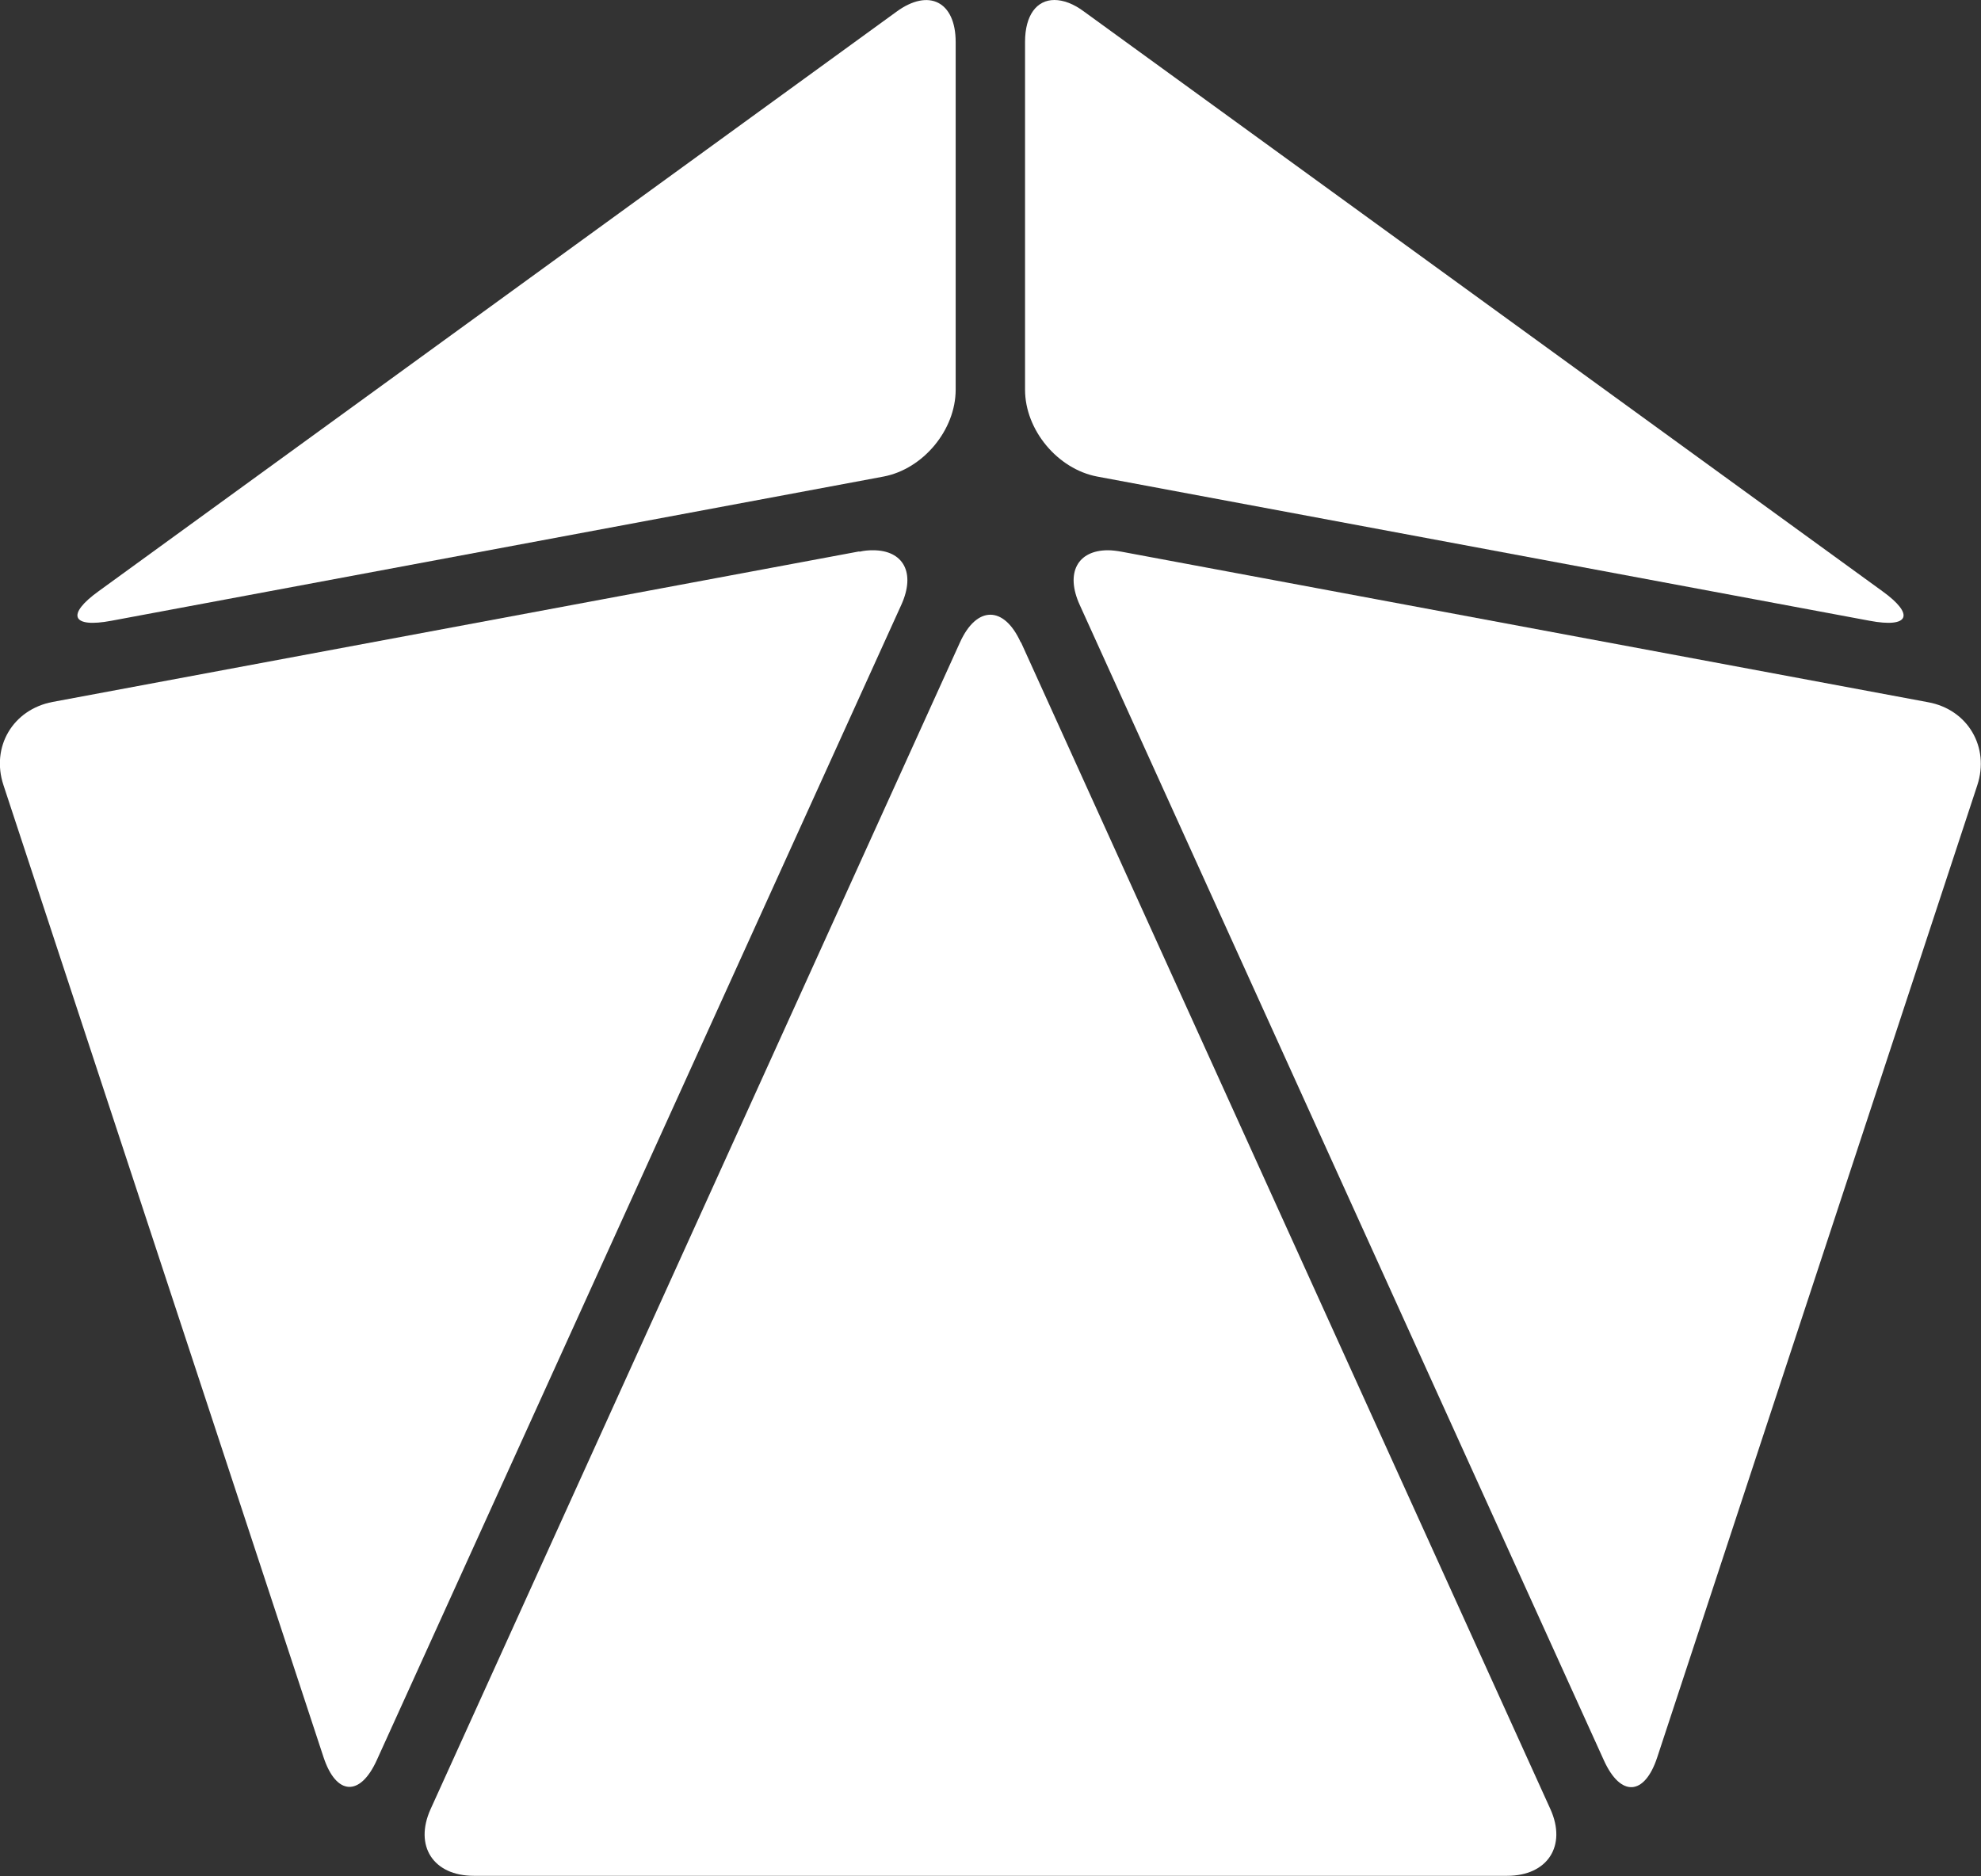
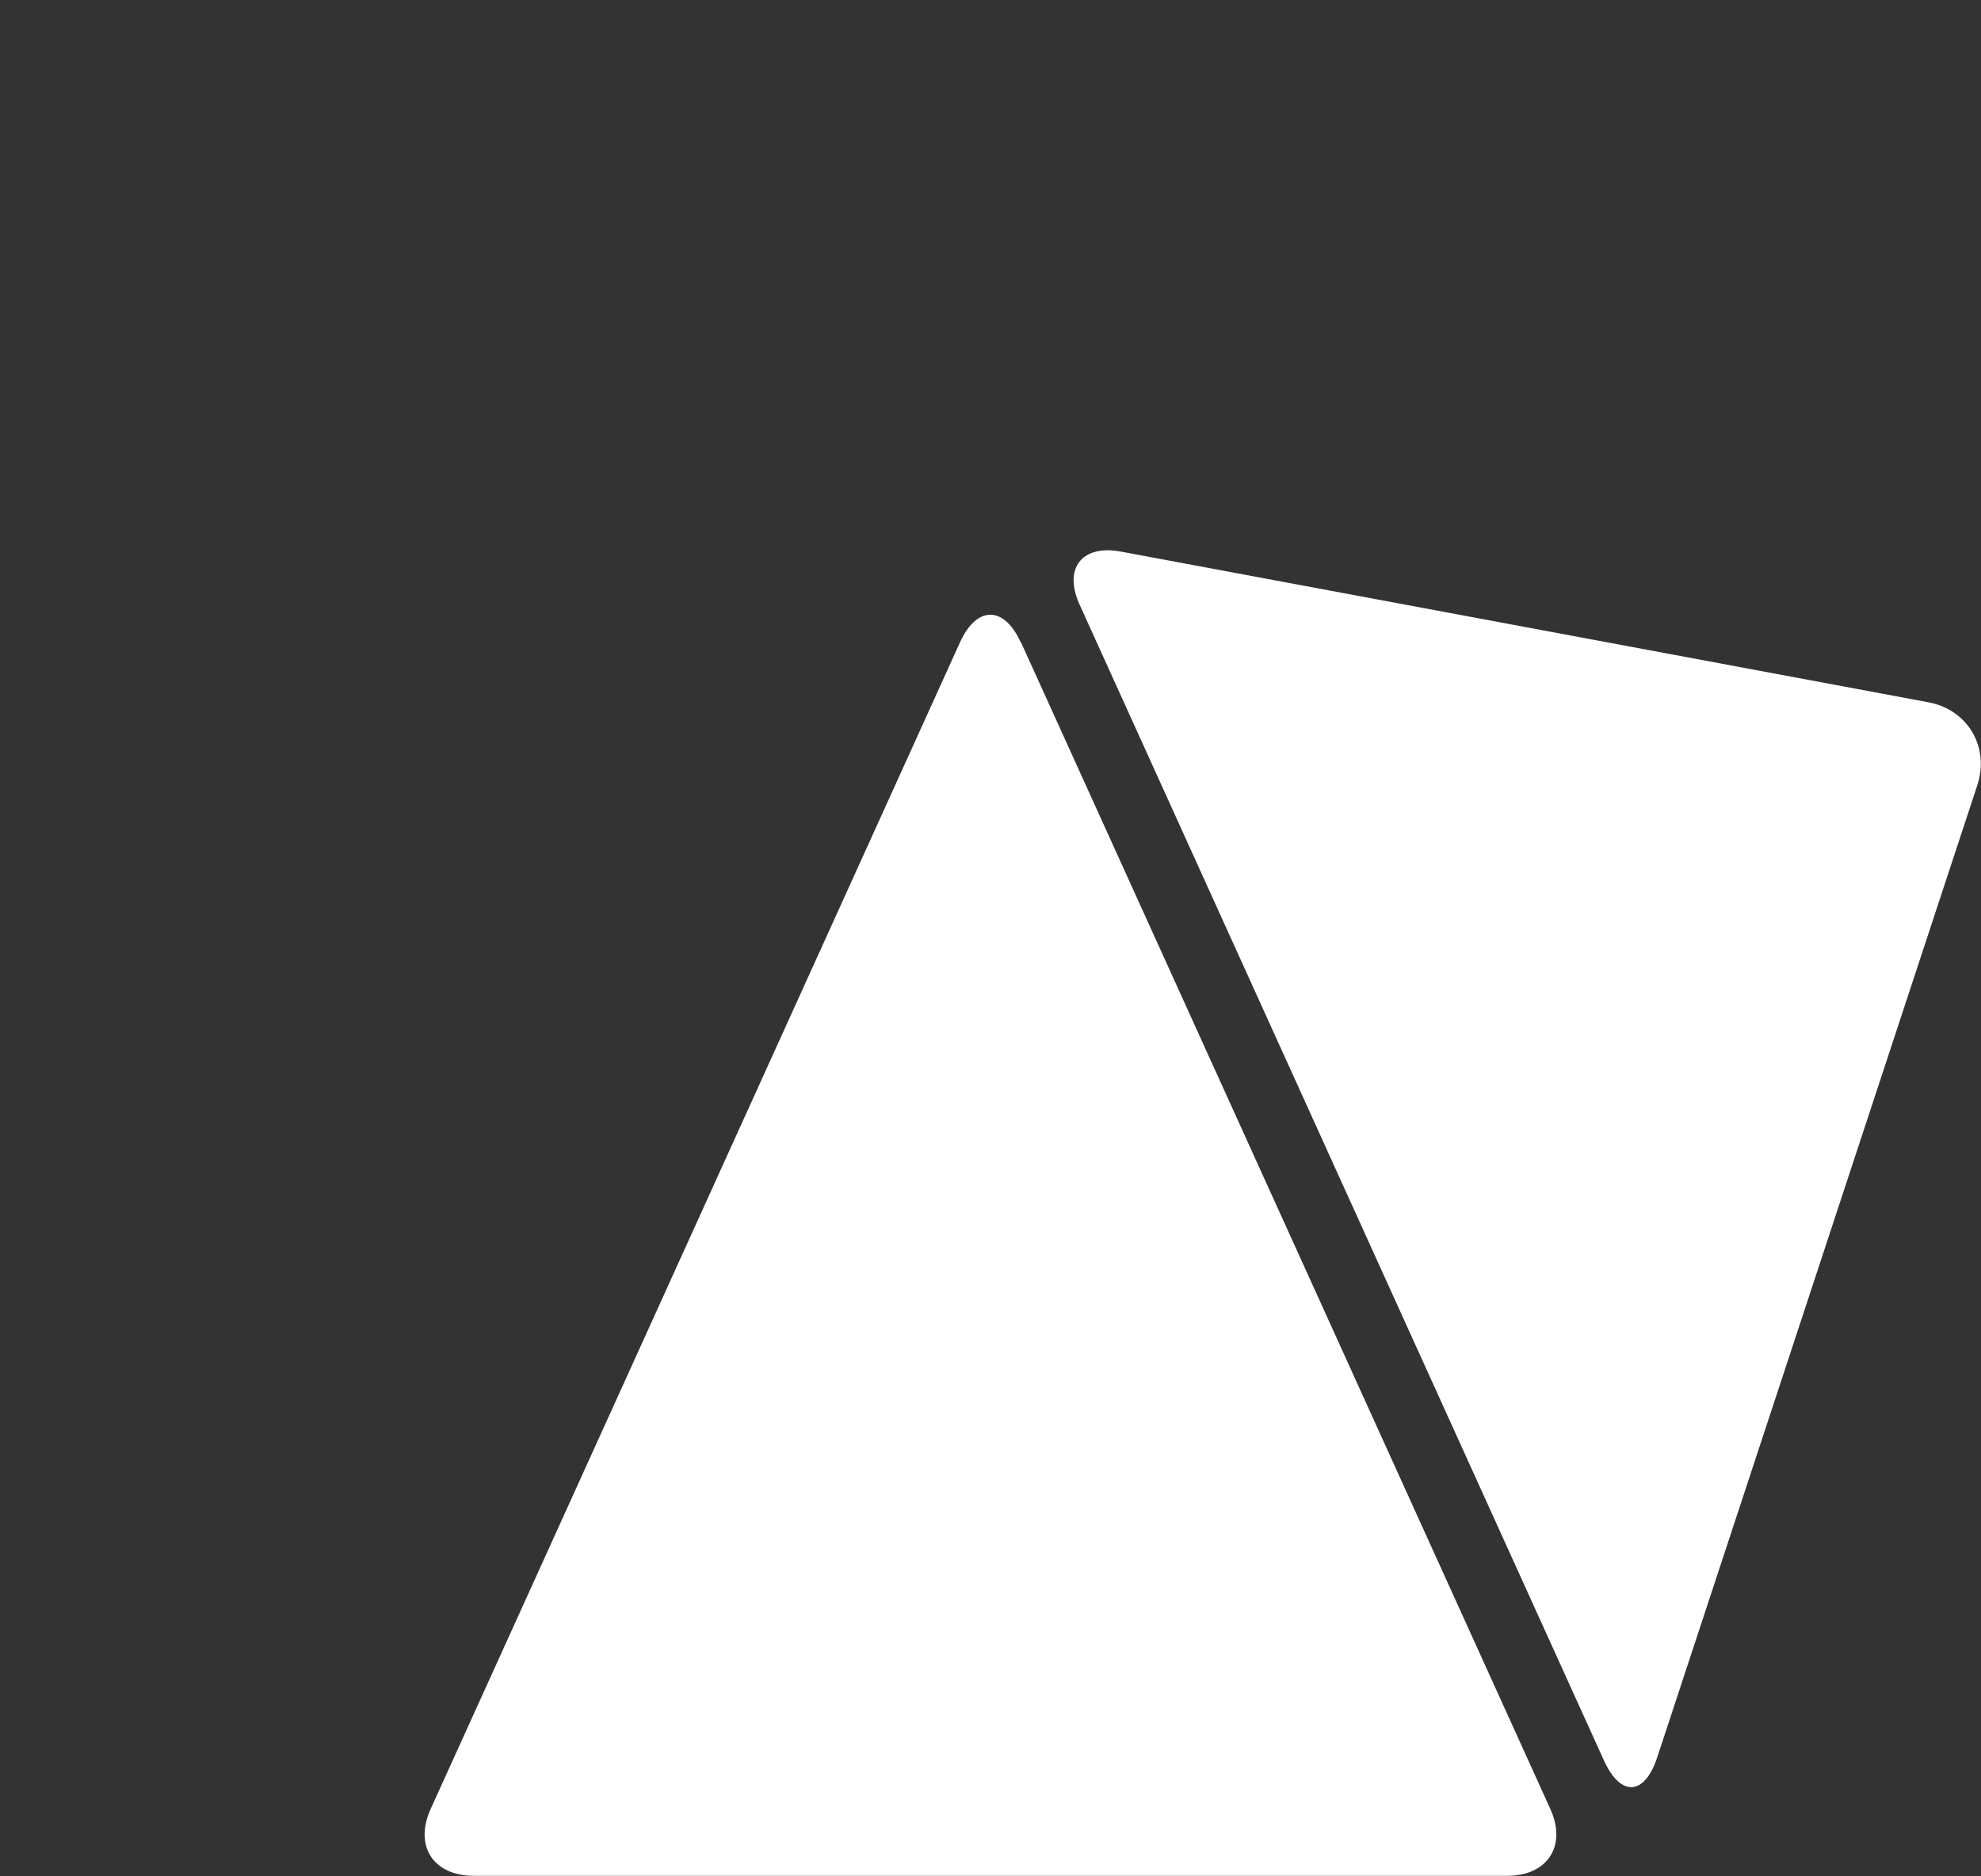
<svg xmlns="http://www.w3.org/2000/svg" id="_レイヤー_2" data-name="レイヤー 2" viewBox="0 0 68.82 65.19">
  <rect x="0" y="0" width="68.82" height="65.19" fill="#333333" stroke="none" />
  <defs>
    <style> .cls-1 { fill: #fff; } </style>
  </defs>
  <g id="_レイヤー_1-2" data-name="レイヤー 1">
    <g>
-       <path class="cls-1" d="M3.43,20.54c-1.14.82-.94,1.29.44,1.03l26.82-5.01c1.38-.26,2.51-1.62,2.51-3.02V1.46c0-1.4-.93-1.88-2.06-1.05L3.43,20.54Z" />
-       <path class="cls-1" d="M29.85,19.16L1.83,24.39c-1.38.26-2.15,1.56-1.71,2.89H.12l11.12,33.78c.44,1.33,1.27,1.38,1.85.1h0L31.31,21.02c.51-1.12.07-1.9-.98-1.9h0c-.15,0-.3.01-.47.05" />
      <path class="cls-1" d="M35.46,22.32c-.58-1.28-1.53-1.28-2.11,0L14.96,62.86c-.58,1.28.09,2.32,1.5,2.32h35.9c1.4,0,2.08-1.04,1.5-2.32l-18.39-40.54Z" />
-       <path class="cls-1" d="M35.61,1.46v12.08c0,1.4,1.13,2.76,2.51,3.02h0l26.83,5.01c1.38.26,1.58-.21.44-1.03h0L37.67.41C37.3.13,36.94,0,36.63,0h0c-.61,0-1.02.52-1.02,1.46" />
      <path class="cls-1" d="M37.51,21.02l18.21,40.15c.58,1.28,1.41,1.23,1.85-.1h0l11.12-33.78c.44-1.33-.33-2.64-1.71-2.89h0l-28.02-5.23c-.17-.03-.33-.05-.47-.05h0c-1.05,0-1.49.78-.98,1.9" />
    </g>
  </g>
</svg>